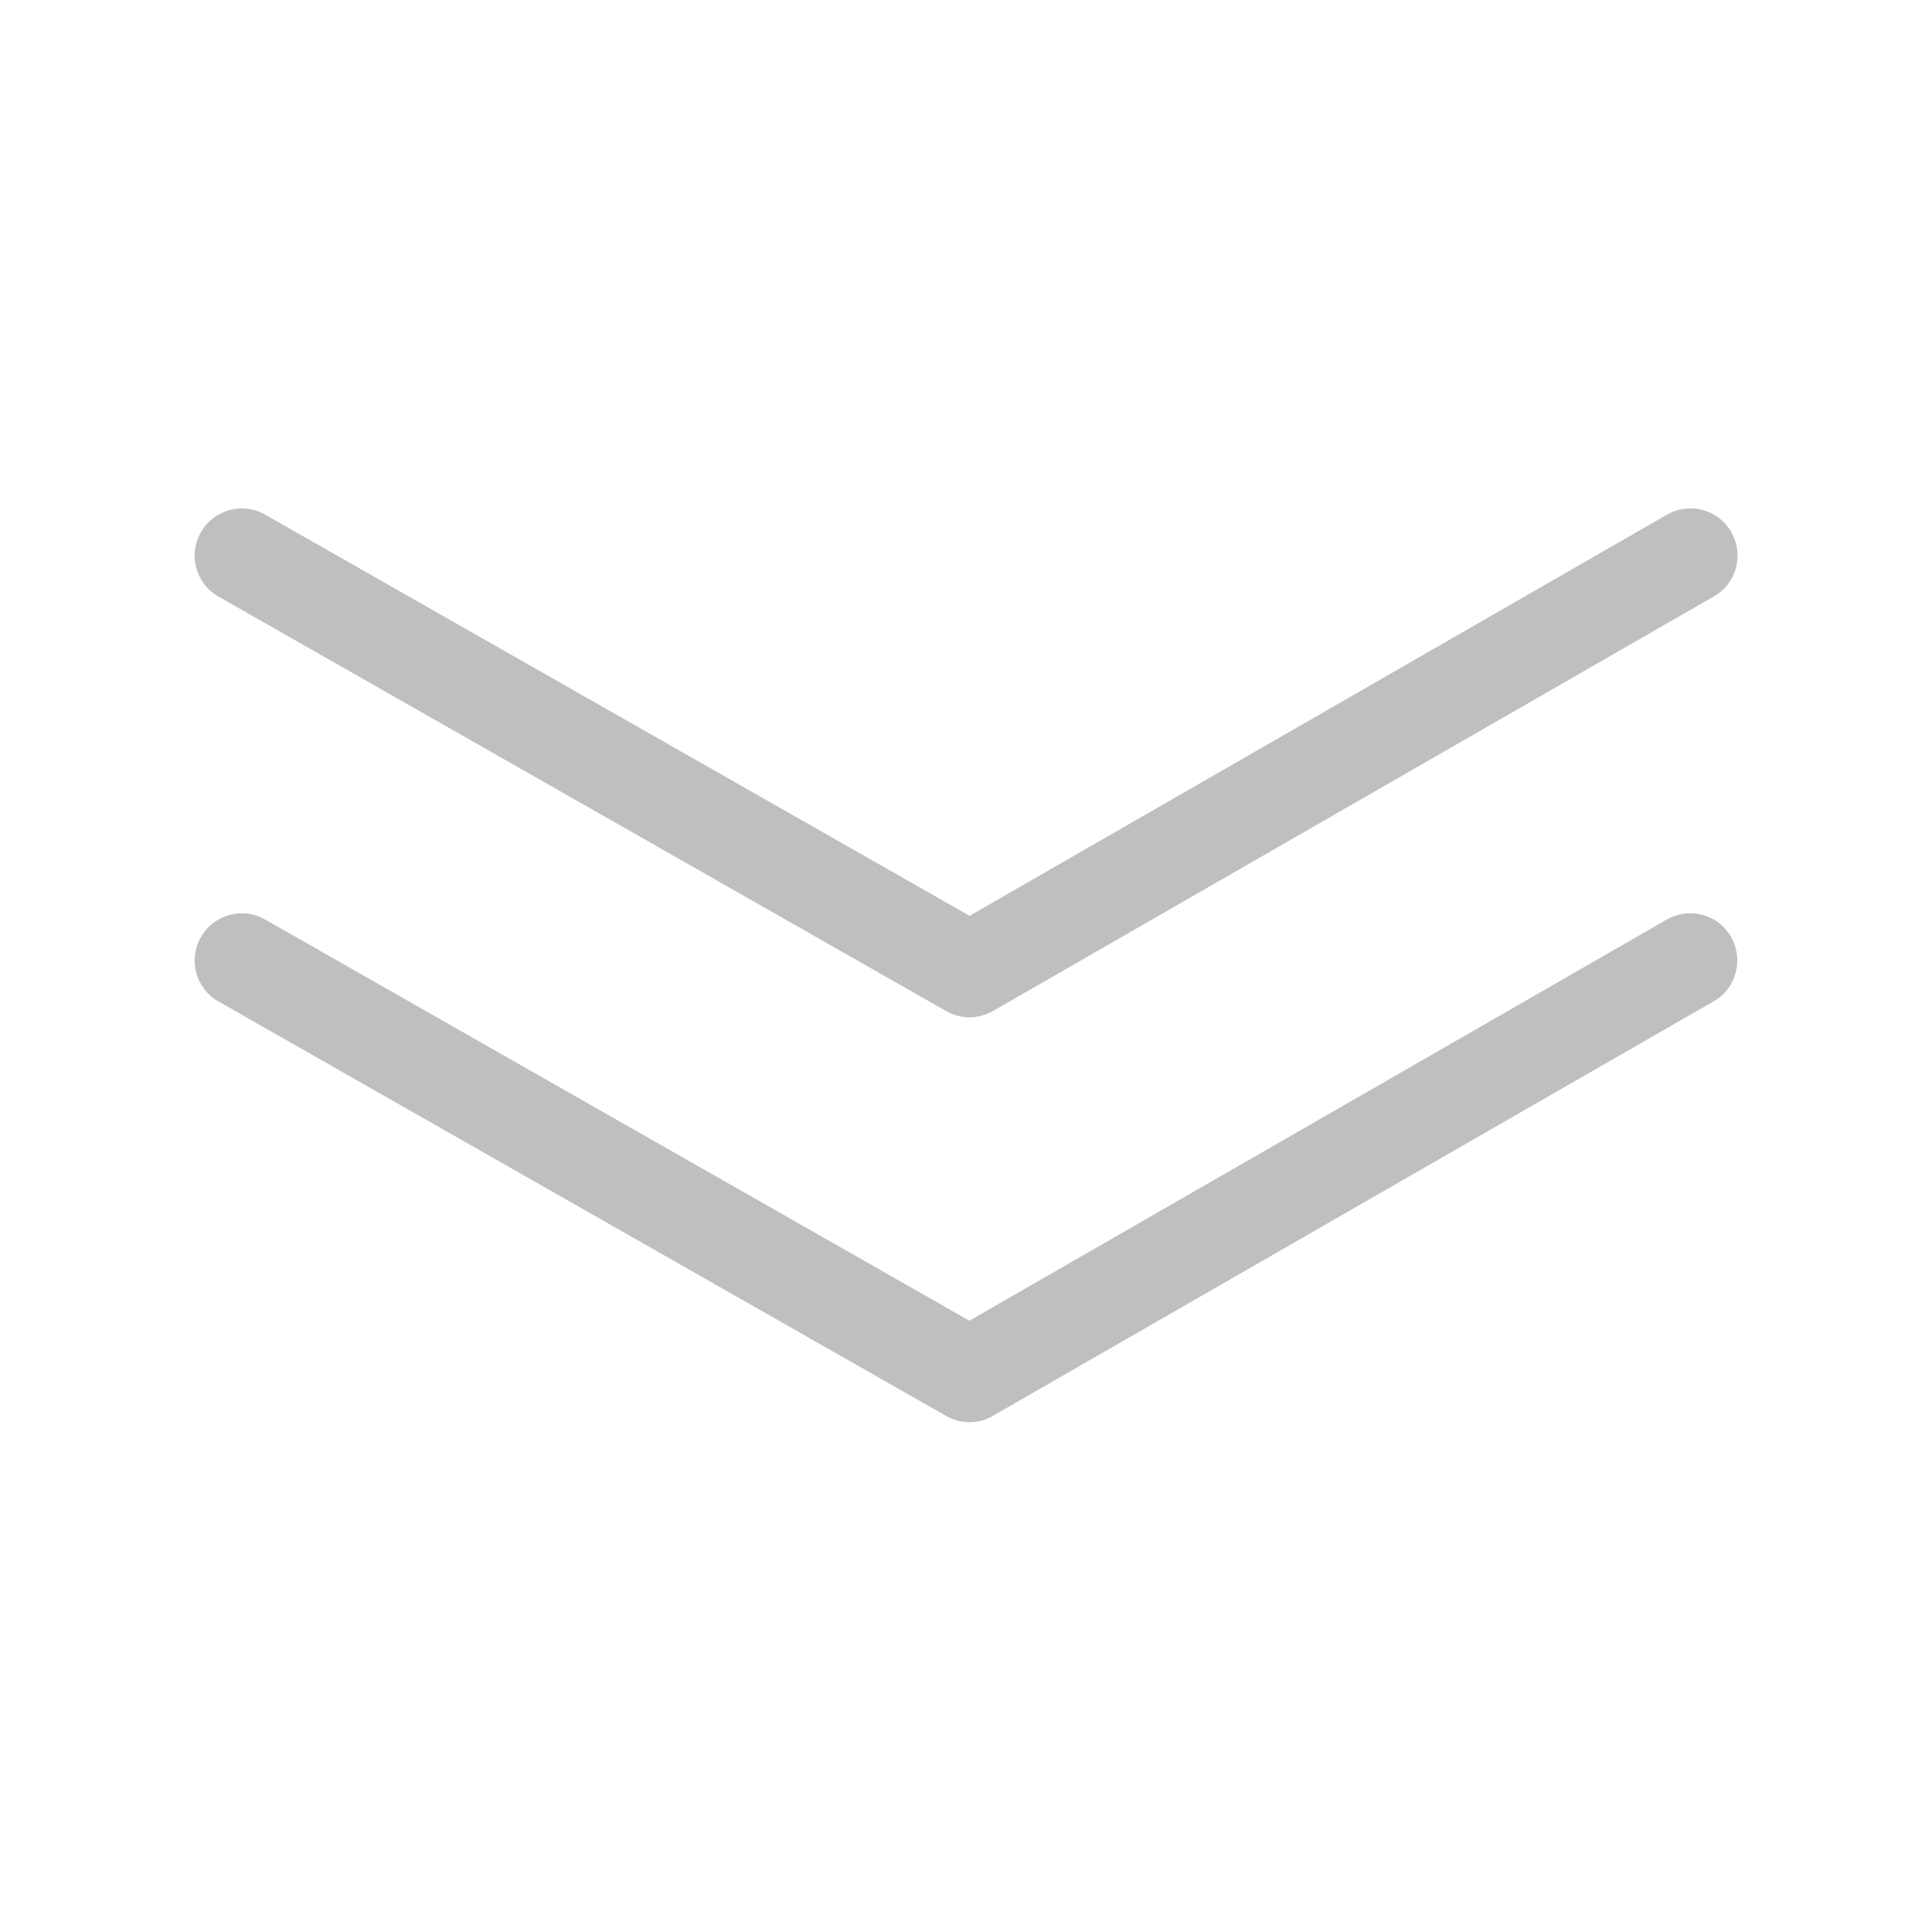
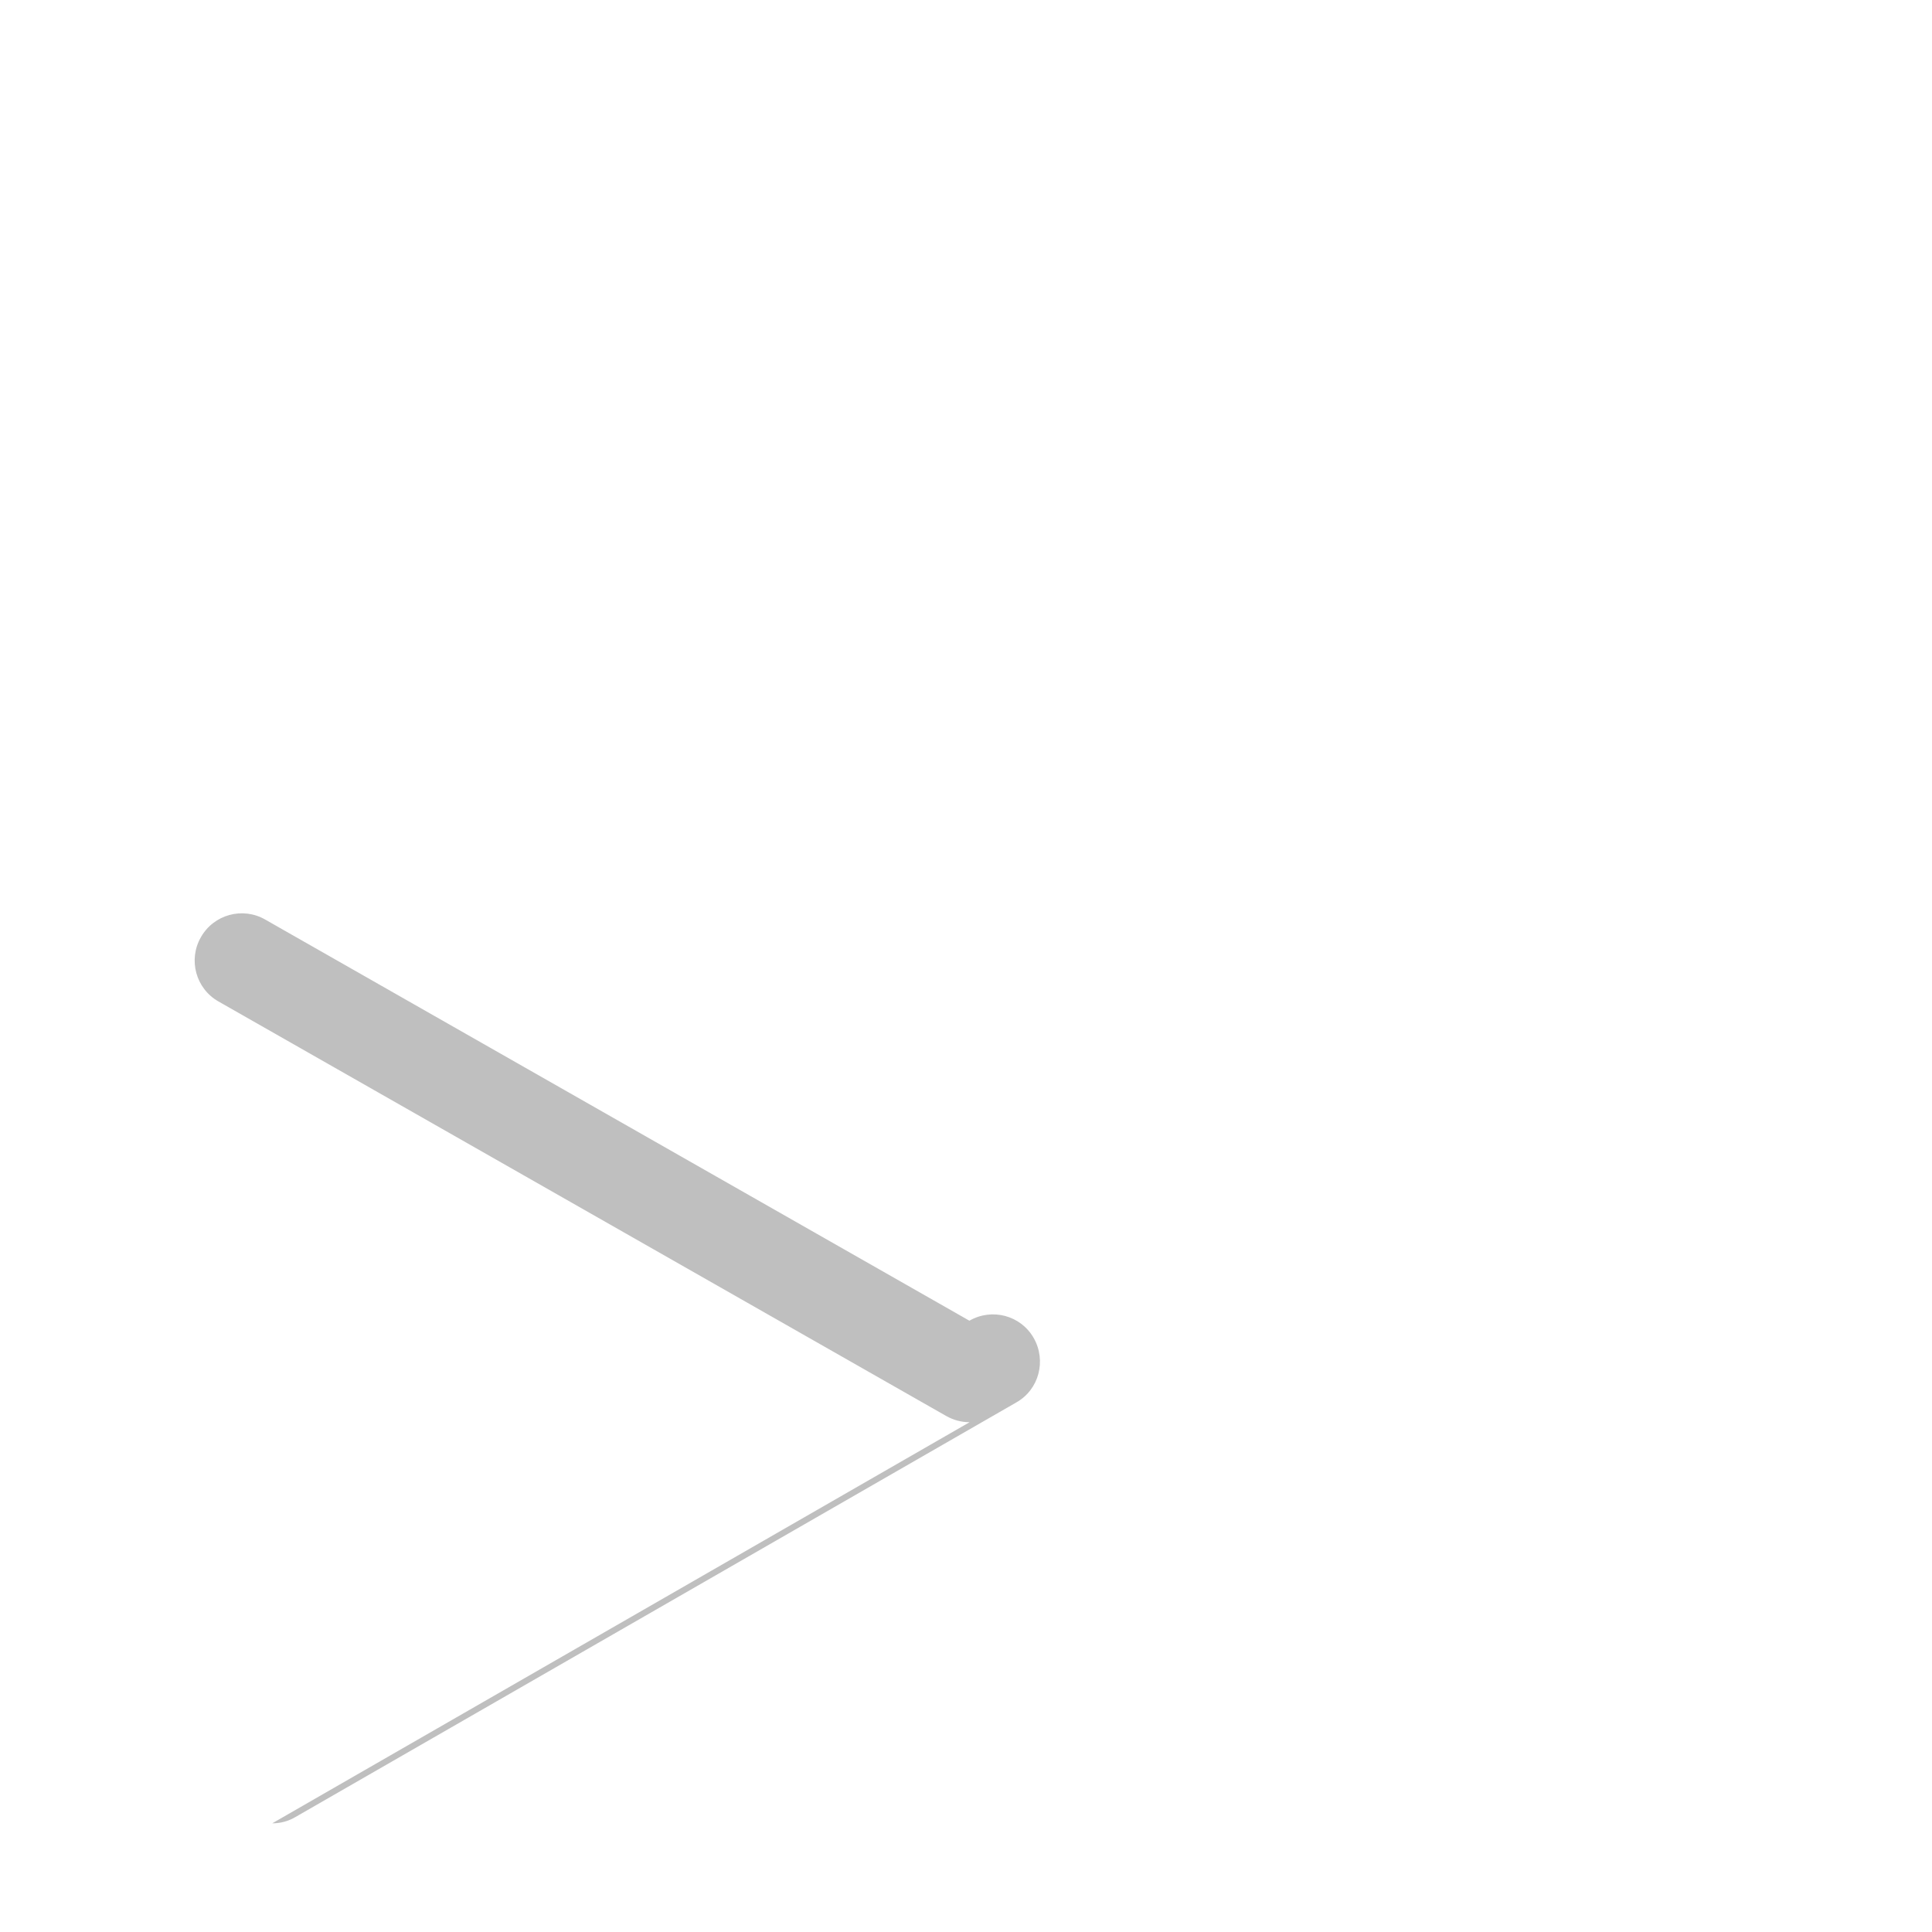
<svg xmlns="http://www.w3.org/2000/svg" t="1649749359623" class="icon" viewBox="0 0 1024 1024" version="1.1" p-id="1302" width="200" height="200">
  <defs>
    <style type="text/css">@font-face { font-family: feedback-iconfont; src: url("//at.alicdn.com/t/font_1031158_u69w8yhxdu.woff2?t=1630033759944") format("woff2"), url("//at.alicdn.com/t/font_1031158_u69w8yhxdu.woff?t=1630033759944") format("woff"), url("//at.alicdn.com/t/font_1031158_u69w8yhxdu.ttf?t=1630033759944") format("truetype"); }
</style>
  </defs>
-   <path d="M513.9 753.8c-4.3 0-8.5-1.1-12.4-3.3L115.8 530.8c-12-6.8-16.2-22.1-9.3-34.1 6.8-12 22.1-16.2 34.1-9.3L513.8 700l369.6-212.6c12-6.9 27.3-2.8 34.1 9.2s2.8 27.3-9.2 34.1l-382 219.7c-3.8 2.3-8.1 3.4-12.4 3.4z" p-id="1303" fill="#bfbfbf" />
-   <path d="M513.9 539.2c-4.3 0-8.5-1.1-12.4-3.3L115.8 316.2c-12-6.8-16.2-22.1-9.3-34.1 6.8-12 22.1-16.2 34.1-9.3l373.3 212.6 369.6-212.6c12-6.9 27.3-2.8 34.1 9.2 6.9 12 2.8 27.3-9.2 34.1l-382 219.7c-3.9 2.2-8.2 3.4-12.5 3.4z" p-id="1304" fill="#bfbfbf" />
+   <path d="M513.9 753.8c-4.3 0-8.5-1.1-12.4-3.3L115.8 530.8c-12-6.8-16.2-22.1-9.3-34.1 6.8-12 22.1-16.2 34.1-9.3L513.8 700c12-6.9 27.3-2.8 34.1 9.2s2.8 27.3-9.2 34.1l-382 219.7c-3.8 2.3-8.1 3.4-12.4 3.4z" p-id="1303" fill="#bfbfbf" />
</svg>